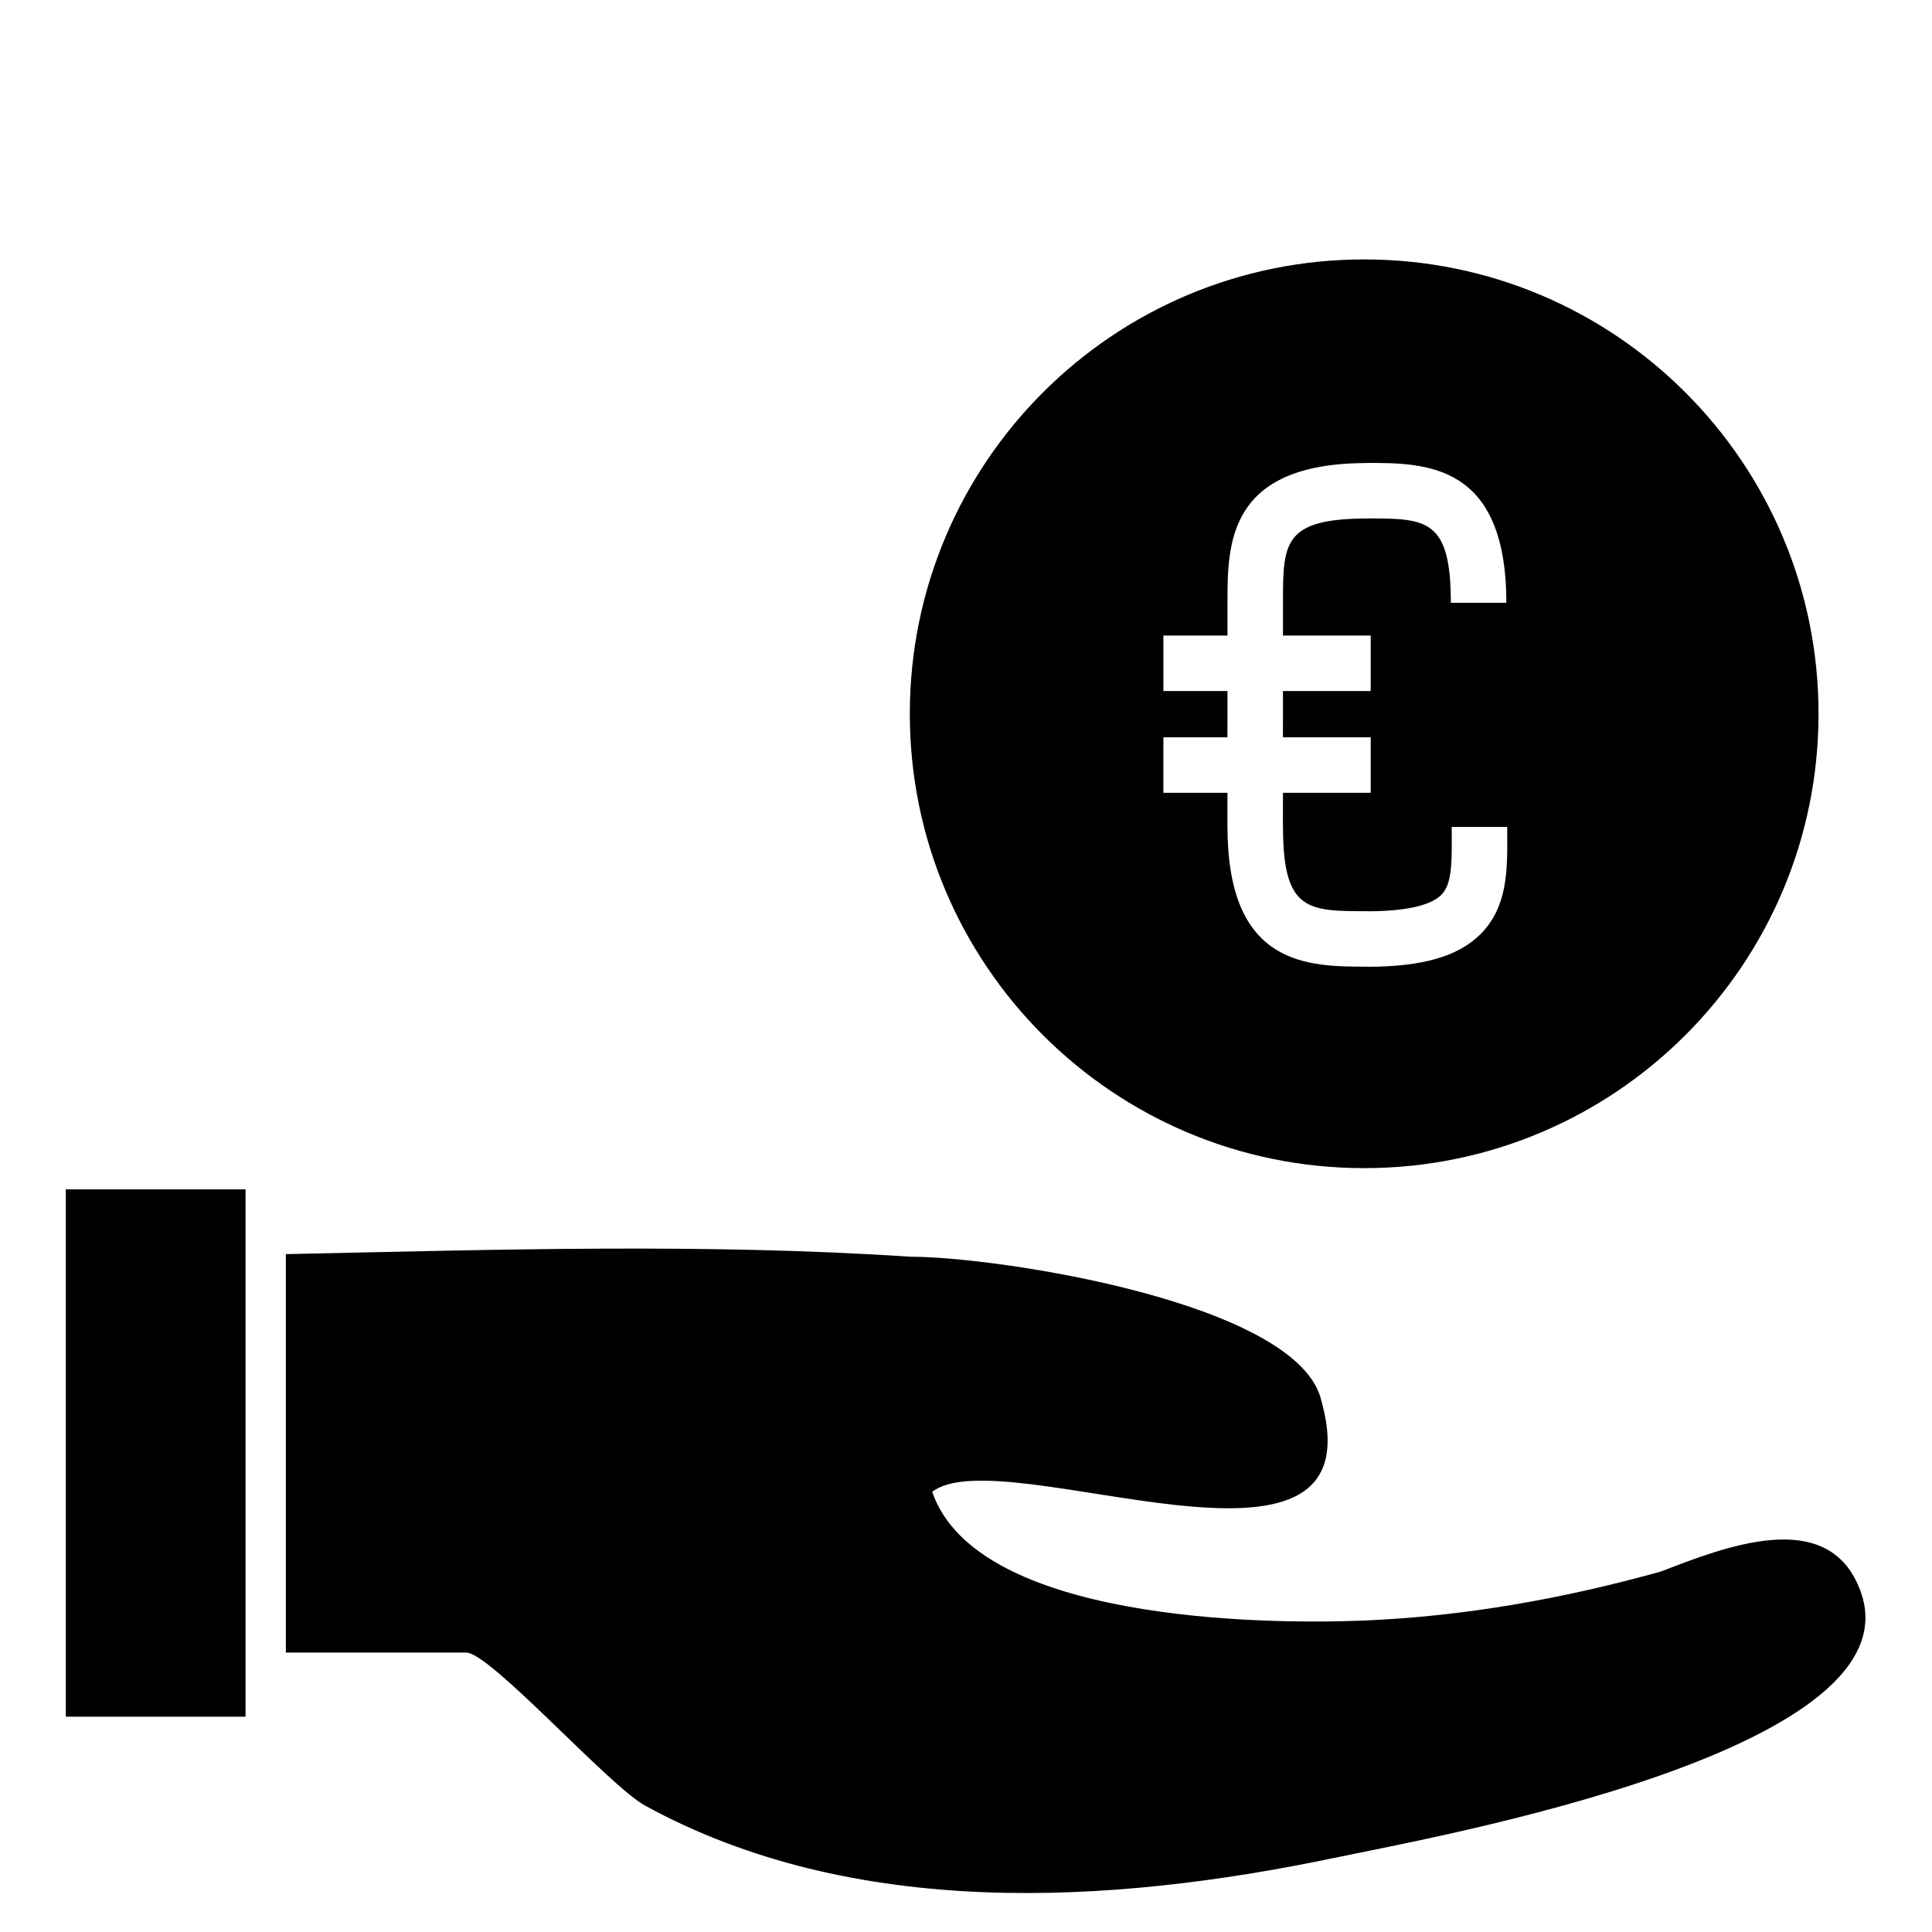
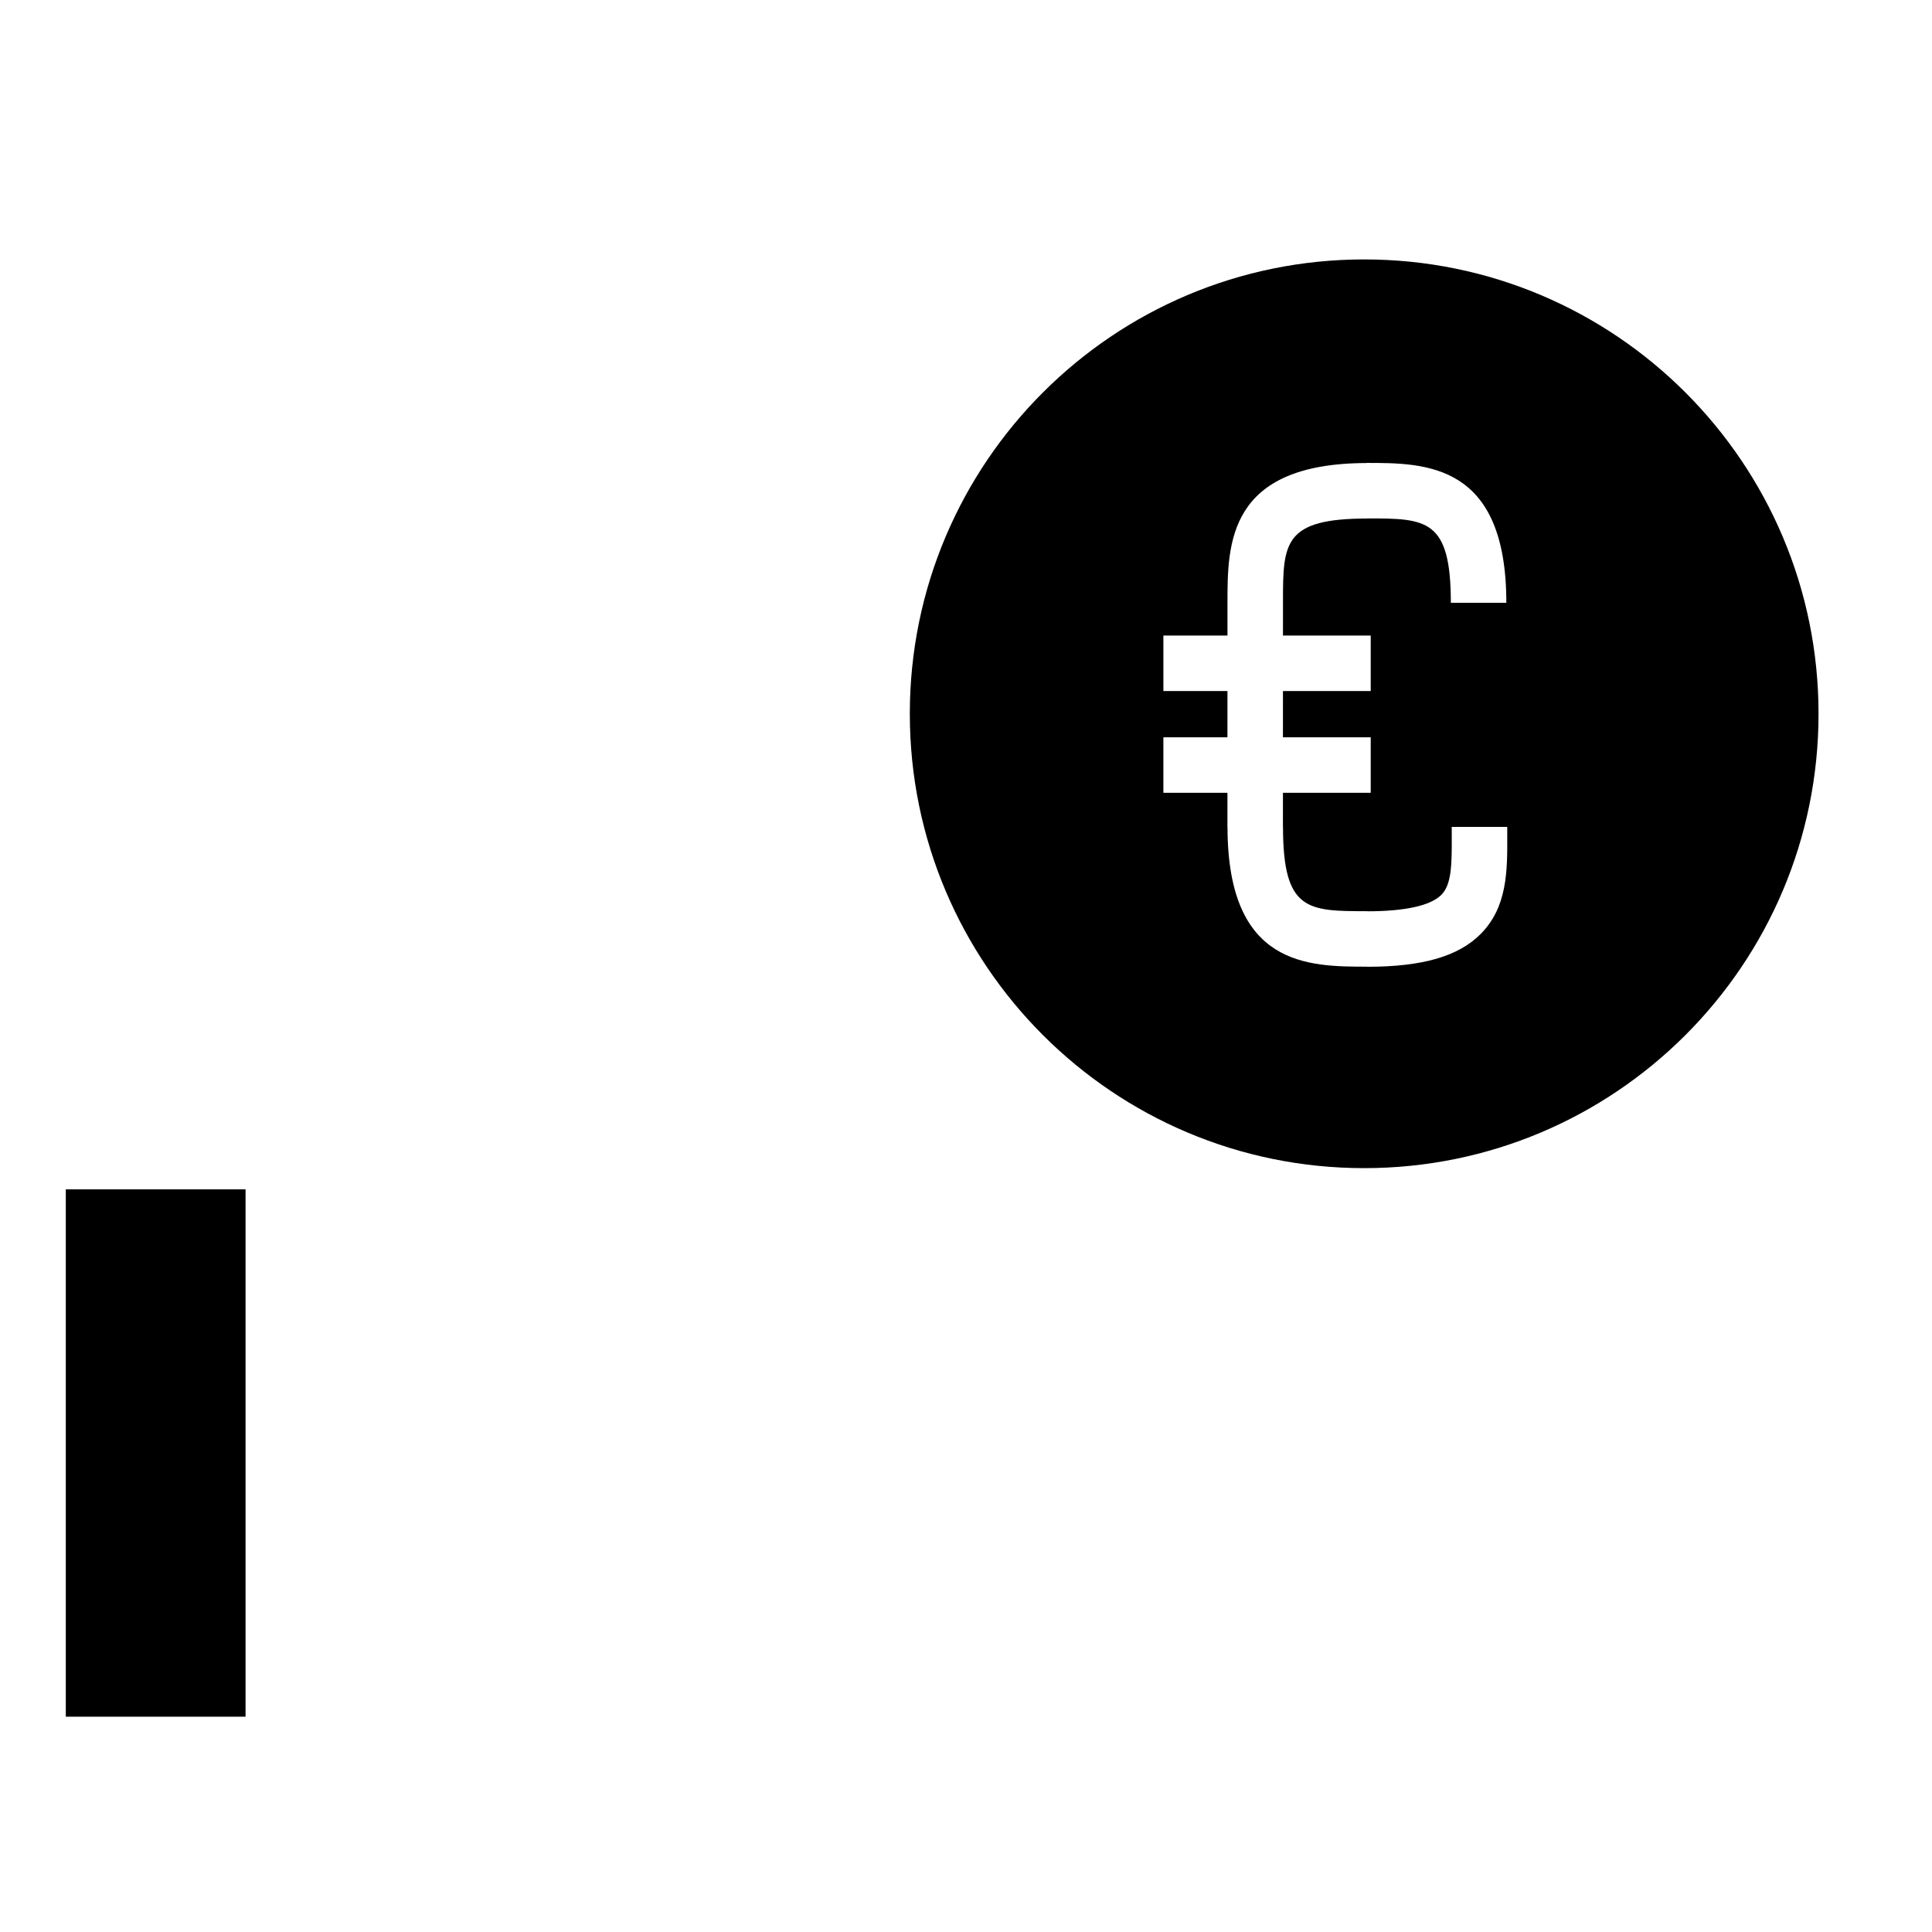
<svg xmlns="http://www.w3.org/2000/svg" fill="#000000" width="800px" height="800px" version="1.1" viewBox="144 144 512 512">
  <g>
-     <path d="m636.68 564.73c1.262 3.031 0.633 1.516 0 0z" />
+     <path d="m636.68 564.73z" />
    <path d="m635.99 563.07c0.062 0.172 0.266 0.637 0.668 1.602 0.004 0.016 0.012 0.027 0.016 0.039-0.293-0.719-0.582-1.398-0.684-1.641z" />
-     <path d="m636.68 564.73c-0.004-0.02-0.012-0.031-0.016-0.055-8.688-21.398-35.695-10.68-52.535-4.199-25.637 7.152-52.047 11.891-78.656 12.984-27.125 1.117-102.7 0.117-114.43-34.105 18.531-14.457 118.52 31.664 103.2-23.898-5.598-26.211-85.77-38.418-109.03-38.418-54.59-3.609-110.25-1.844-165.46-0.68v105.59h47.801c6.371 0 37.781 35.285 47.422 40.566 55.215 30.238 123.07 26.312 182.69 13.832 27.508-5.746 156.82-28.828 139.02-71.617z" />
    <path d="m161.44 459.19h47.633v139.75h-47.633z" />
    <path d="m505.52 453.57c66.5 0 120.41-53.91 120.41-120.41s-53.91-120.41-120.41-120.41c-66.504 0-120.41 53.91-120.41 120.41 0.004 66.504 53.91 120.41 120.41 120.41zm-53.211-114.18h16.977l0.004-12.254h-16.98v-14.707h16.984v-8.652c0-15.609 0.008-36.973 36.828-37.066v-0.031c15.645 0 37.074 0 37.074 37.07h-14.707c0-22.25-6.484-22.363-22.121-22.363v0.027c-22.105 0-22.363 6.402-22.363 21.824l-0.004 9.191h23.254v14.707h-23.258l-0.004 12.254h23.262v14.707h-23.262l-0.004 9.012h0.02c0 22.363 6.547 22.363 22.363 22.363v0.027c9.984 0 16.758-1.5 19.586-4.344 2.695-2.707 2.809-7.75 2.773-15.75l-0.008-2.273h14.707l0.008 2.203c0.039 9.352 0.082 19.02-7.062 26.195-5.887 5.918-15.426 8.672-30.016 8.672v-0.027c-15.609 0-36.957-0.016-37.055-36.812h-0.023l0.004-9.273h-16.977z" />
  </g>
</svg>